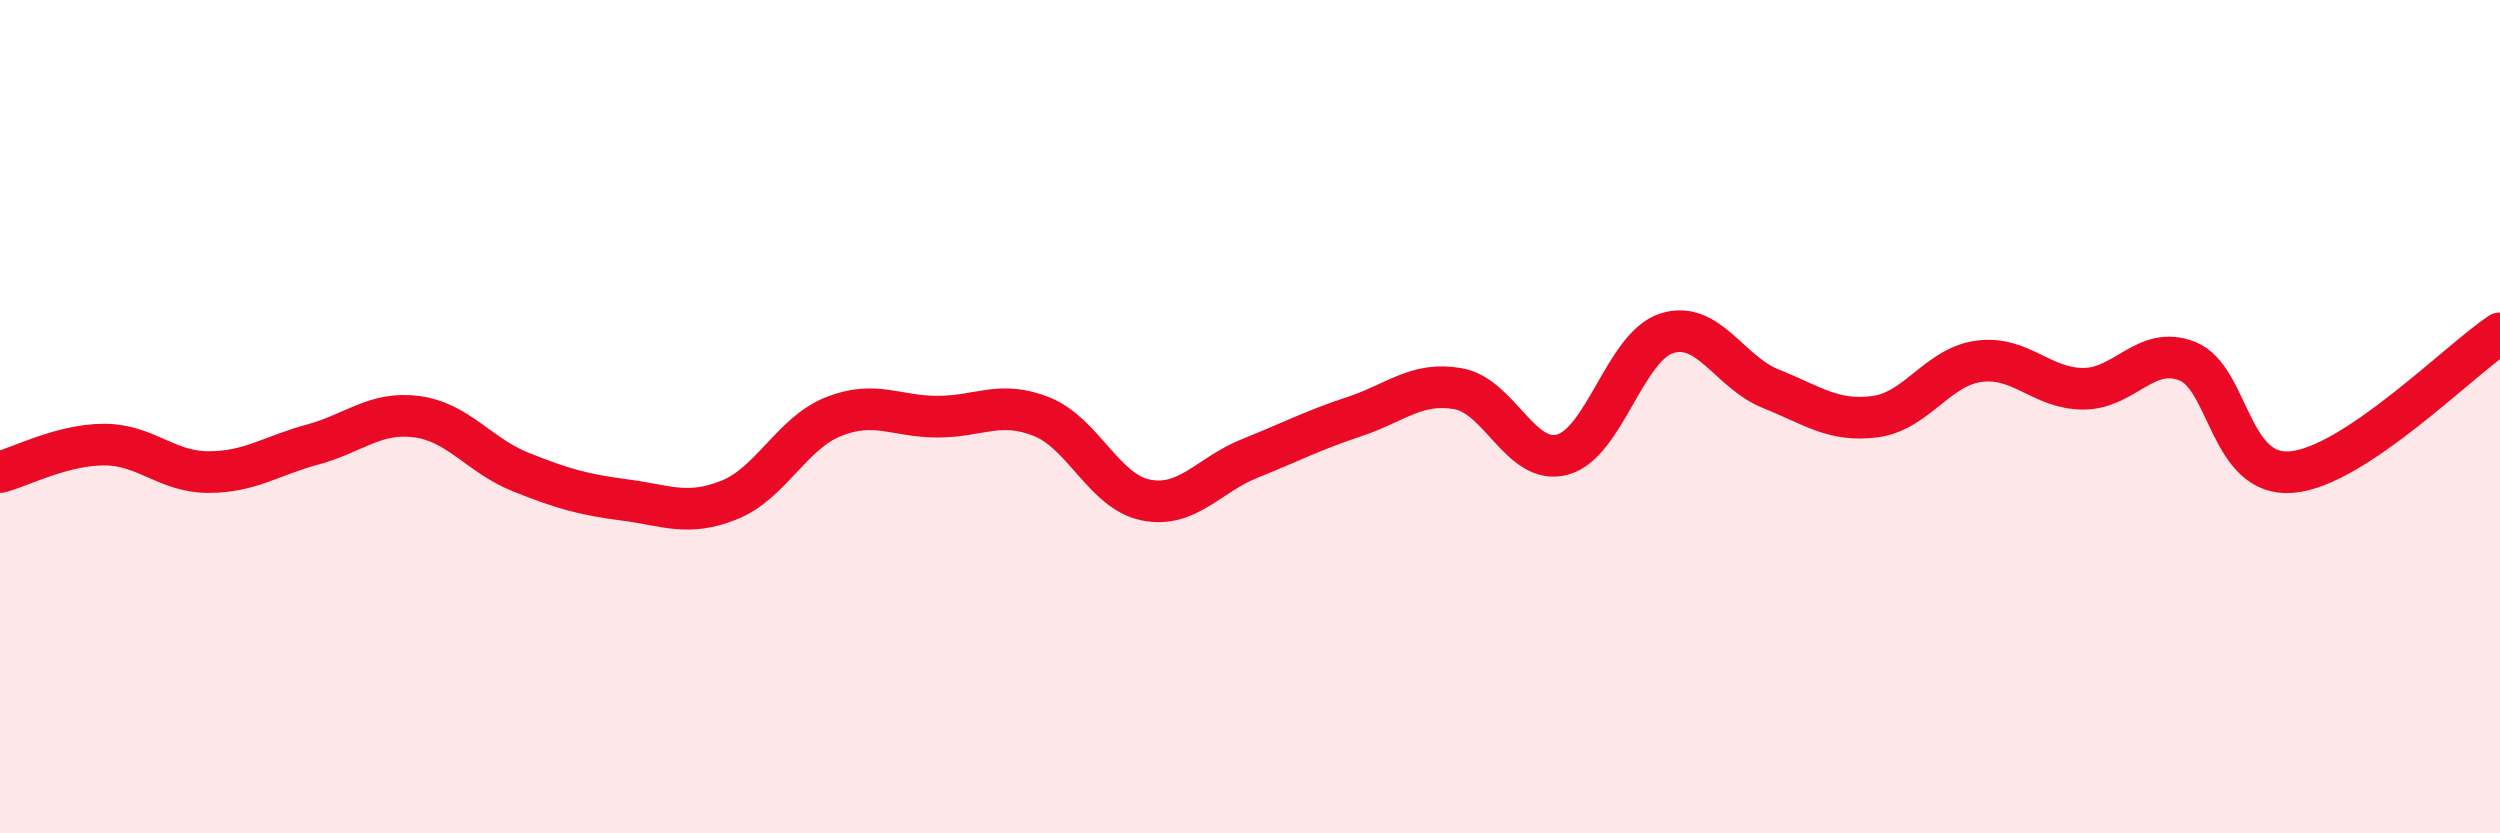
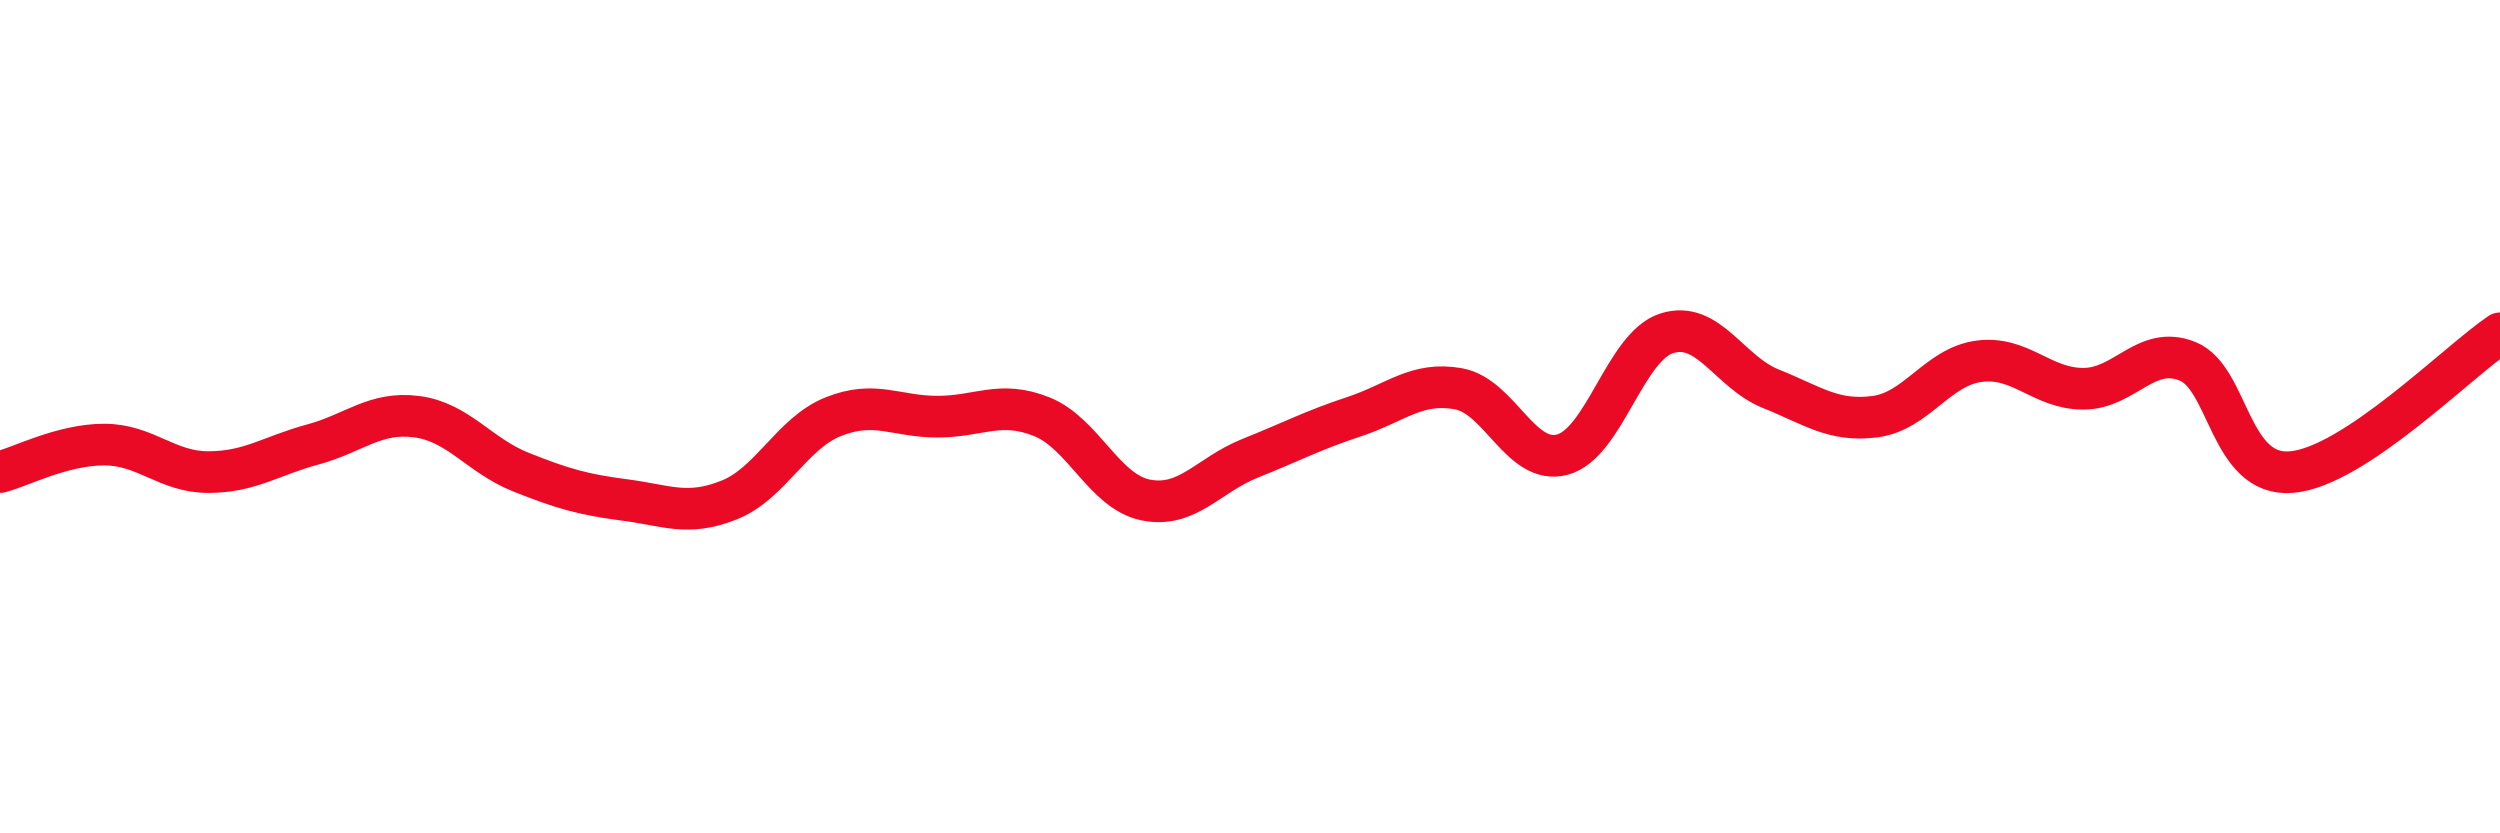
<svg xmlns="http://www.w3.org/2000/svg" width="60" height="20" viewBox="0 0 60 20">
-   <path d="M 0,11.33 C 0.5,11.2 1.5,10.67 2.5,10.67 C 3.5,10.67 4,11.33 5,11.33 C 6,11.33 6.5,10.94 7.5,10.67 C 8.5,10.4 9,9.87 10,10 C 11,10.13 11.5,10.93 12.5,11.33 C 13.5,11.73 14,11.87 15,12 C 16,12.13 16.5,12.4 17.5,12 C 18.5,11.6 19,10.4 20,10 C 21,9.6 21.5,10 22.5,10 C 23.5,10 24,9.6 25,10 C 26,10.4 26.5,11.8 27.5,12 C 28.5,12.2 29,11.4 30,11 C 31,10.6 31.5,10.33 32.5,10 C 33.5,9.67 34,9.15 35,9.33 C 36,9.51 36.5,11.18 37.5,10.91 C 38.5,10.64 39,8.32 40,8 C 41,7.68 41.5,8.93 42.5,9.33 C 43.5,9.73 44,10.13 45,10 C 46,9.87 46.5,8.8 47.5,8.67 C 48.5,8.54 49,9.33 50,9.33 C 51,9.33 51.5,8.27 52.5,8.67 C 53.5,9.07 53.5,11.46 55,11.33 C 56.5,11.2 59,8.67 60,8L60 20L0 20Z" fill="#EB0A25" opacity="0.1" stroke-linecap="round" stroke-linejoin="round" />
  <path d="M 0,11.33 C 0.5,11.2 1.5,10.67 2.5,10.67 C 3.5,10.67 4,11.33 5,11.33 C 6,11.33 6.5,10.94 7.5,10.67 C 8.5,10.4 9,9.87 10,10 C 11,10.13 11.5,10.93 12.5,11.33 C 13.5,11.73 14,11.87 15,12 C 16,12.13 16.5,12.4 17.5,12 C 18.5,11.6 19,10.4 20,10 C 21,9.6 21.5,10 22.5,10 C 23.5,10 24,9.6 25,10 C 26,10.4 26.5,11.8 27.5,12 C 28.5,12.2 29,11.4 30,11 C 31,10.6 31.5,10.33 32.5,10 C 33.5,9.67 34,9.15 35,9.33 C 36,9.51 36.5,11.18 37.5,10.91 C 38.5,10.64 39,8.32 40,8 C 41,7.68 41.5,8.93 42.5,9.33 C 43.5,9.73 44,10.13 45,10 C 46,9.87 46.5,8.8 47.5,8.67 C 48.5,8.54 49,9.33 50,9.33 C 51,9.33 51.5,8.27 52.5,8.67 C 53.5,9.07 53.5,11.46 55,11.33 C 56.5,11.2 59,8.67 60,8" stroke="#EB0A25" stroke-width="1" fill="none" stroke-linecap="round" stroke-linejoin="round" />
</svg>